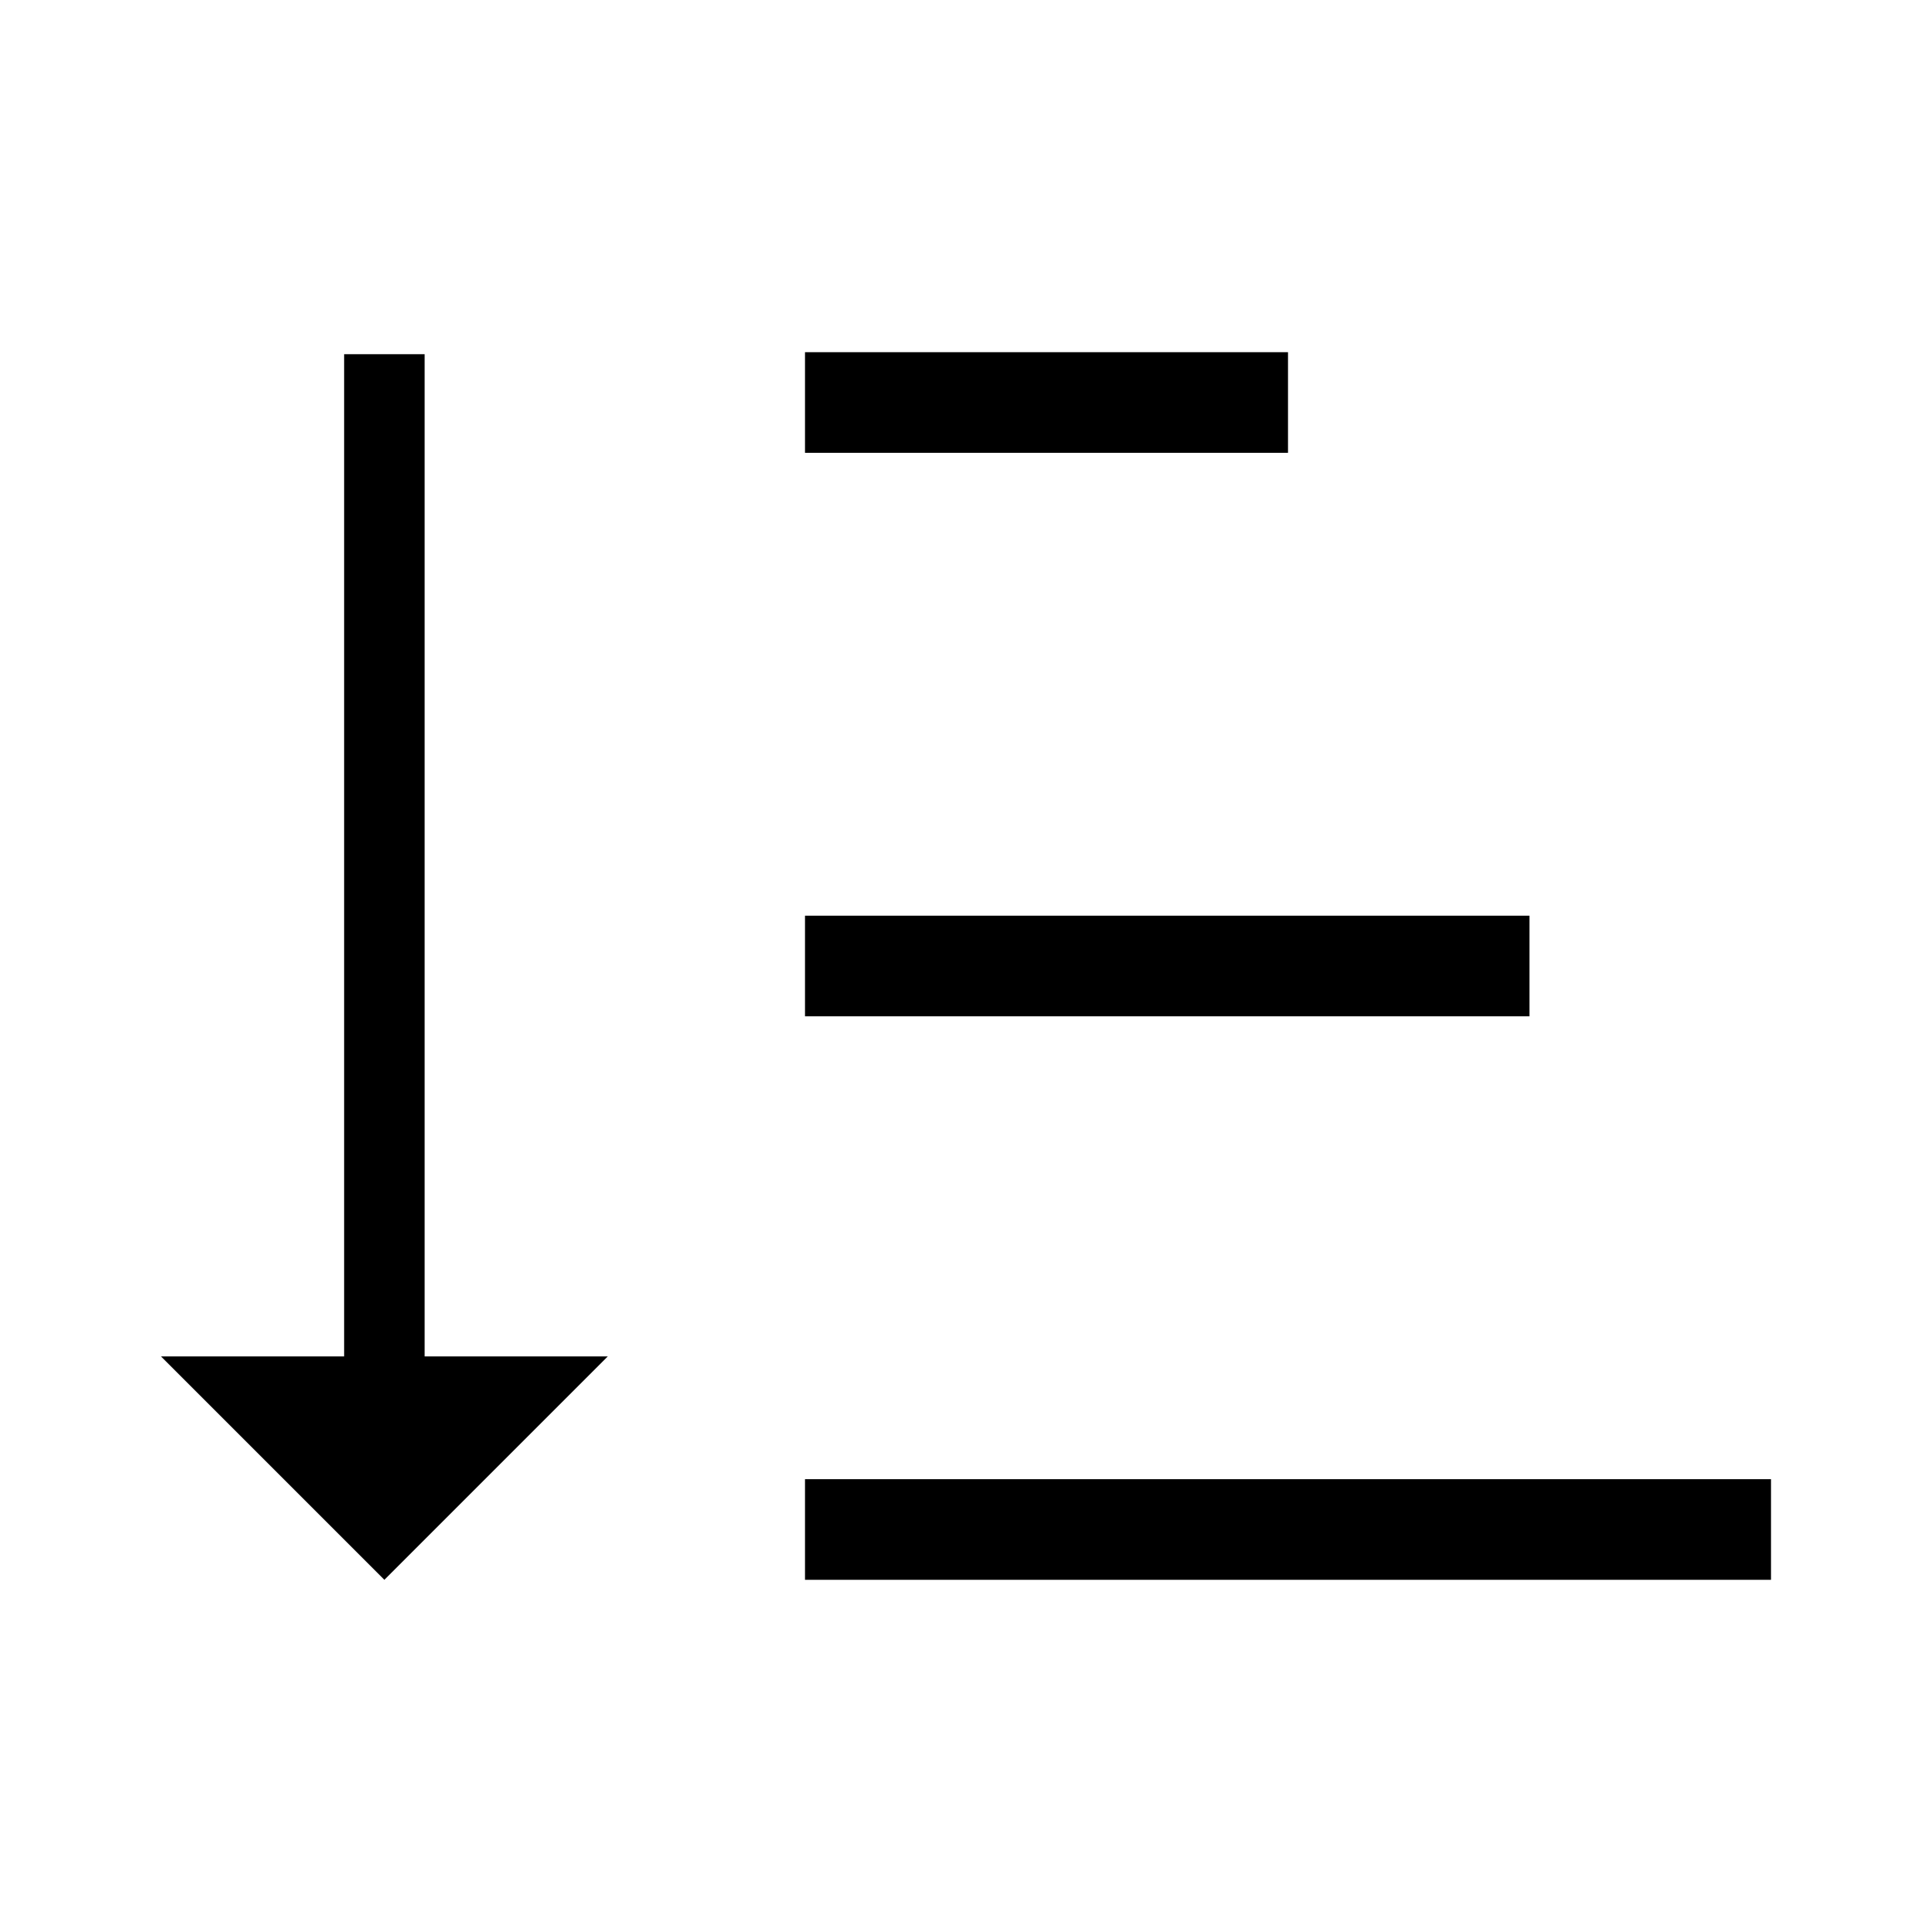
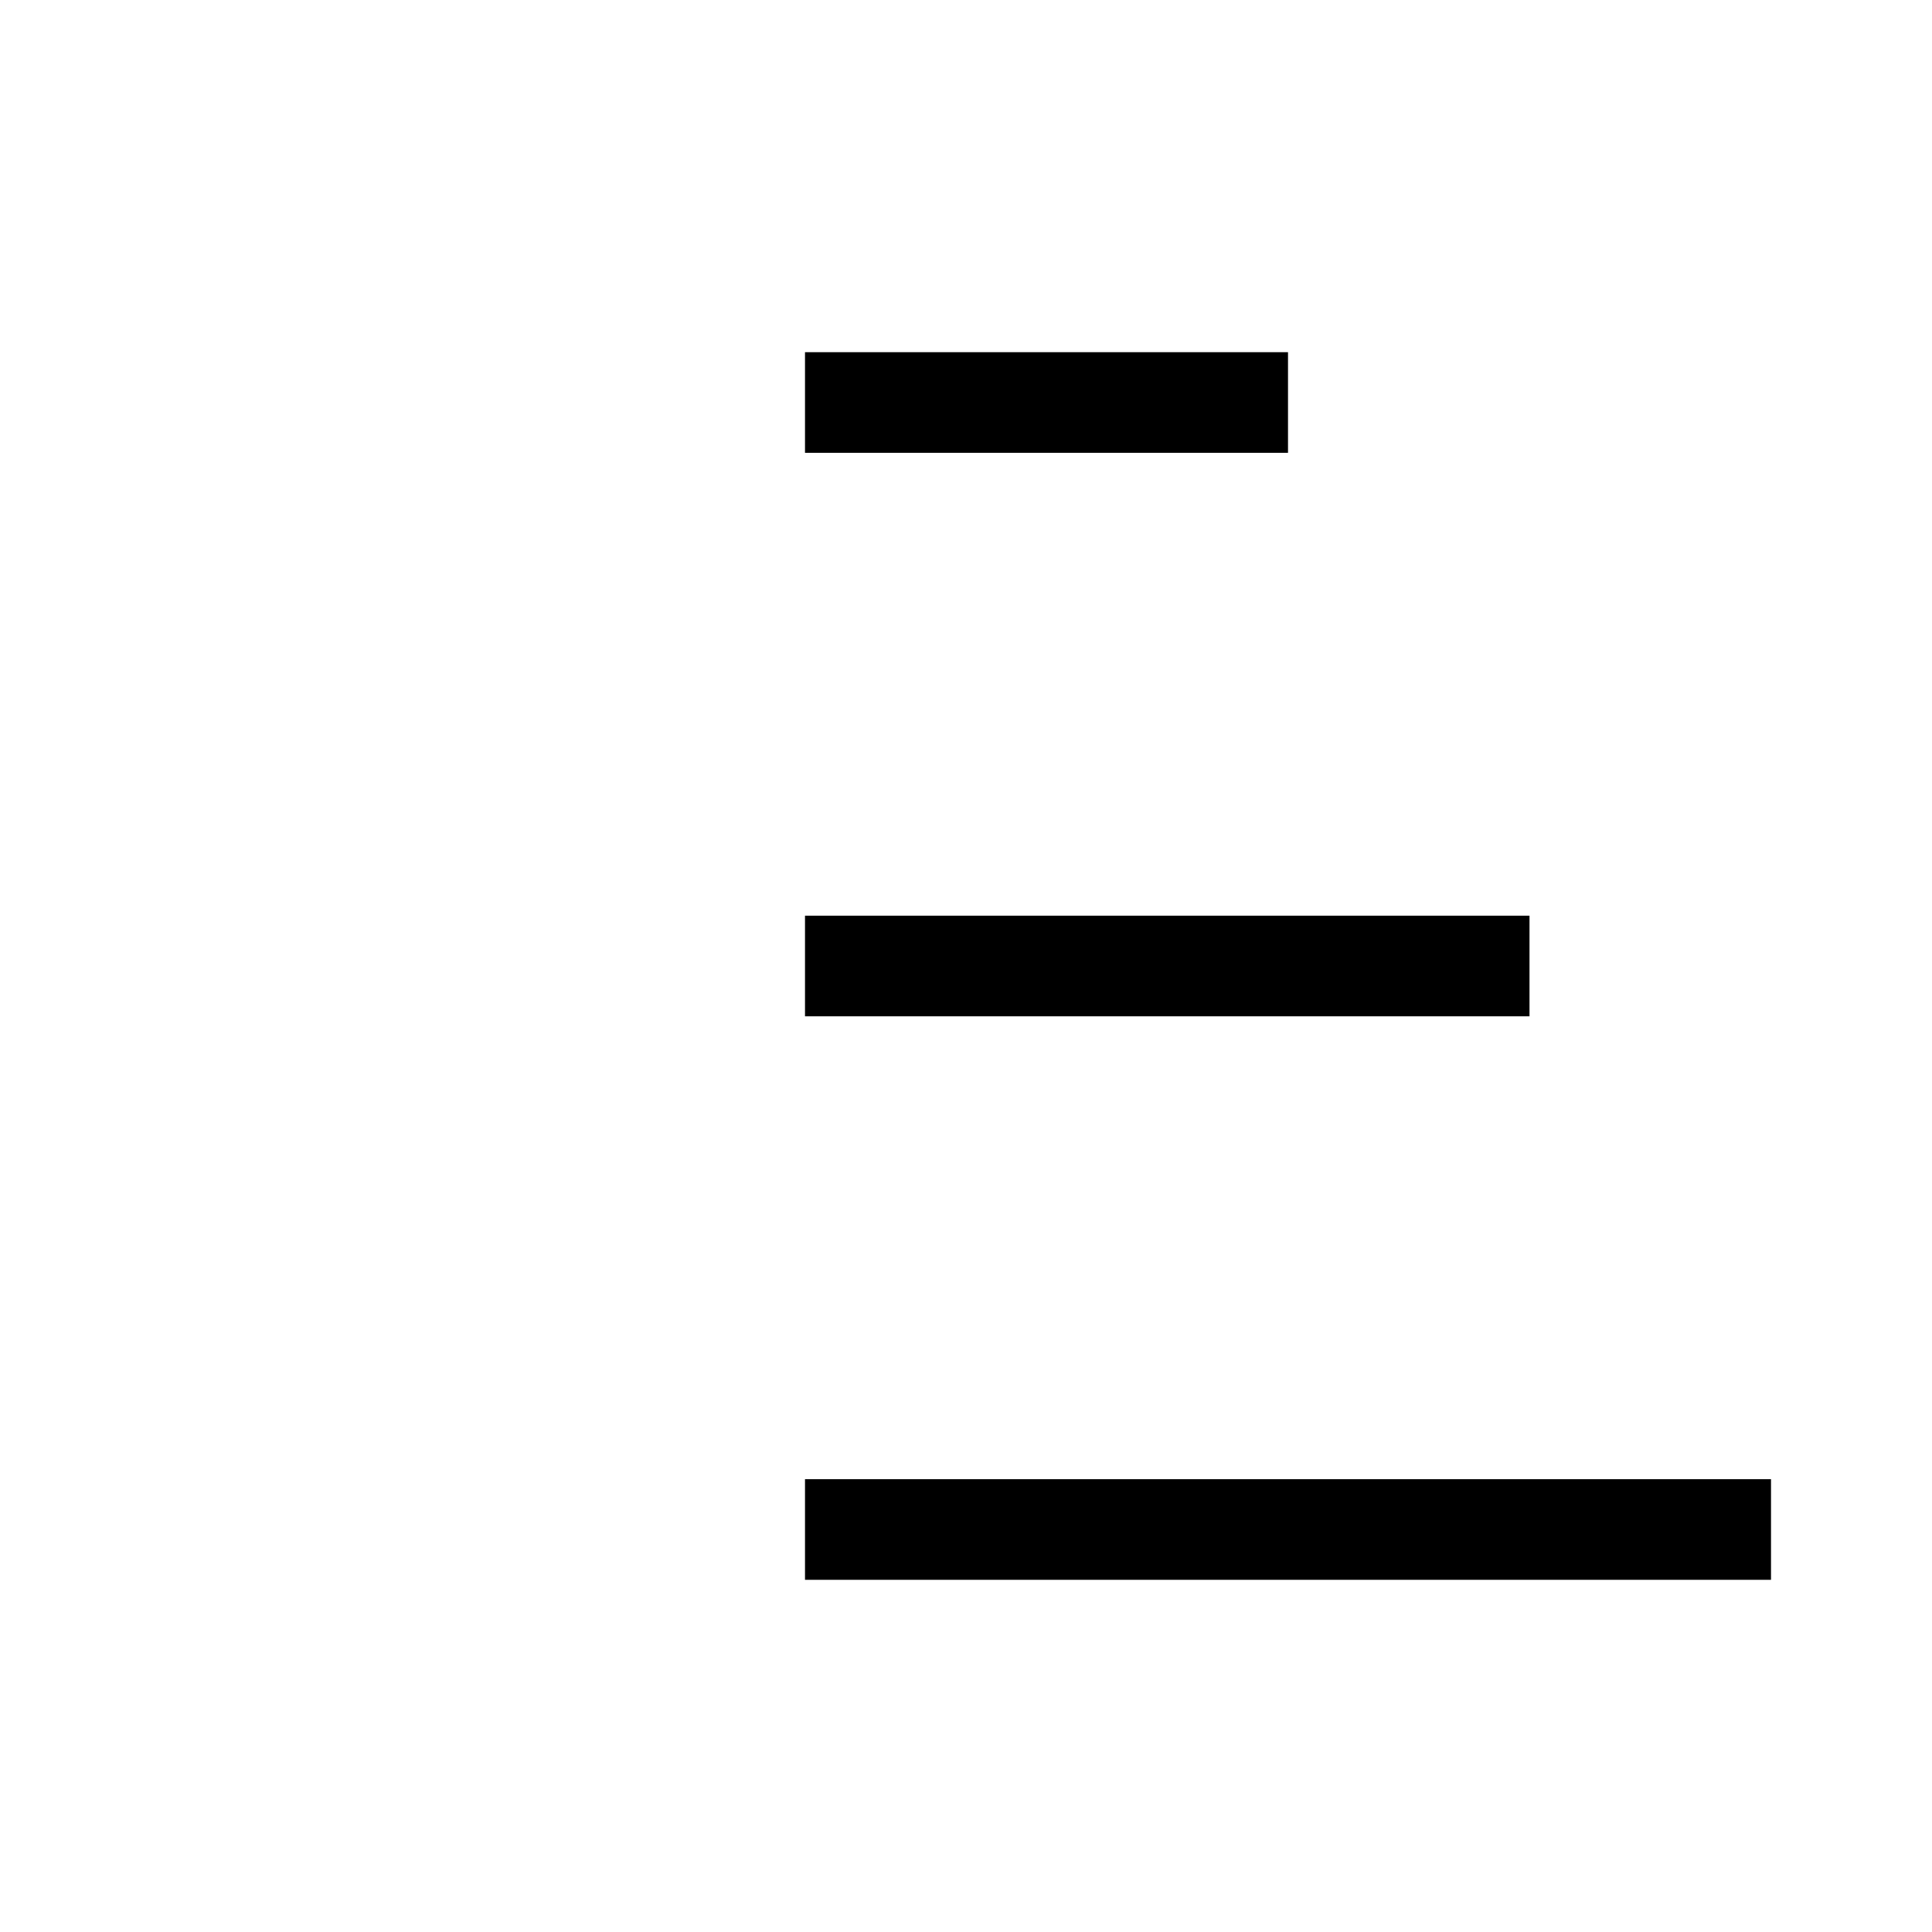
<svg xmlns="http://www.w3.org/2000/svg" xmlns:ns1="http://sodipodi.sourceforge.net/DTD/sodipodi-0.dtd" xmlns:ns2="http://www.inkscape.org/namespaces/inkscape" width="24" height="24" viewBox="0 0 24 24" version="1.1" id="svg8" ns1:docname="navigation-sort.svg" ns2:version="0.92.2 5c3e80d, 2017-08-06">
  <defs id="defs12" />
  <ns1:namedview pagecolor="#ffffff" bordercolor="#666666" borderopacity="1" objecttolerance="10" gridtolerance="10" guidetolerance="10" ns2:pageopacity="0" ns2:pageshadow="2" ns2:window-width="640" ns2:window-height="480" id="namedview10" showgrid="false" ns2:zoom="9.8333333" ns2:cx="13.830508" ns2:cy="13.830508" ns2:window-x="0" ns2:window-y="0" ns2:window-maximized="0" ns2:current-layer="svg8" fit-margin-top="0" fit-margin-left="0" fit-margin-right="0" fit-margin-bottom="0" ns2:pagecheckerboard="false" showguides="true" />
  <g id="navigation-sort" style="opacity:1">
    <path id="Tracé_1960" data-name="Tracé 1960" d="M 0,0 H 24 V 24 H 0 Z" style="fill:none" ns2:connector-curvature="0" />
    <rect id="Rectangle_1841" data-name="Rectangle 1841" width="6" height="1.25" transform="translate(10,4.375)" x="0" y="0" />
    <rect id="Rectangle_1842" data-name="Rectangle 1842" width="9" height="1.25" transform="translate(10,11.375)" x="0" y="0" />
    <rect id="Rectangle_1843" data-name="Rectangle 1843" width="12" height="1.25" transform="translate(10,18.375)" x="0" y="0" />
-     <path id="Tracé_1961" data-name="Tracé 1961" d="M 4.775,19.625 7.55,16.85 H 5.275 V 4.4 h -1 V 16.85 H 2 Z" ns2:connector-curvature="0" />
  </g>
</svg>